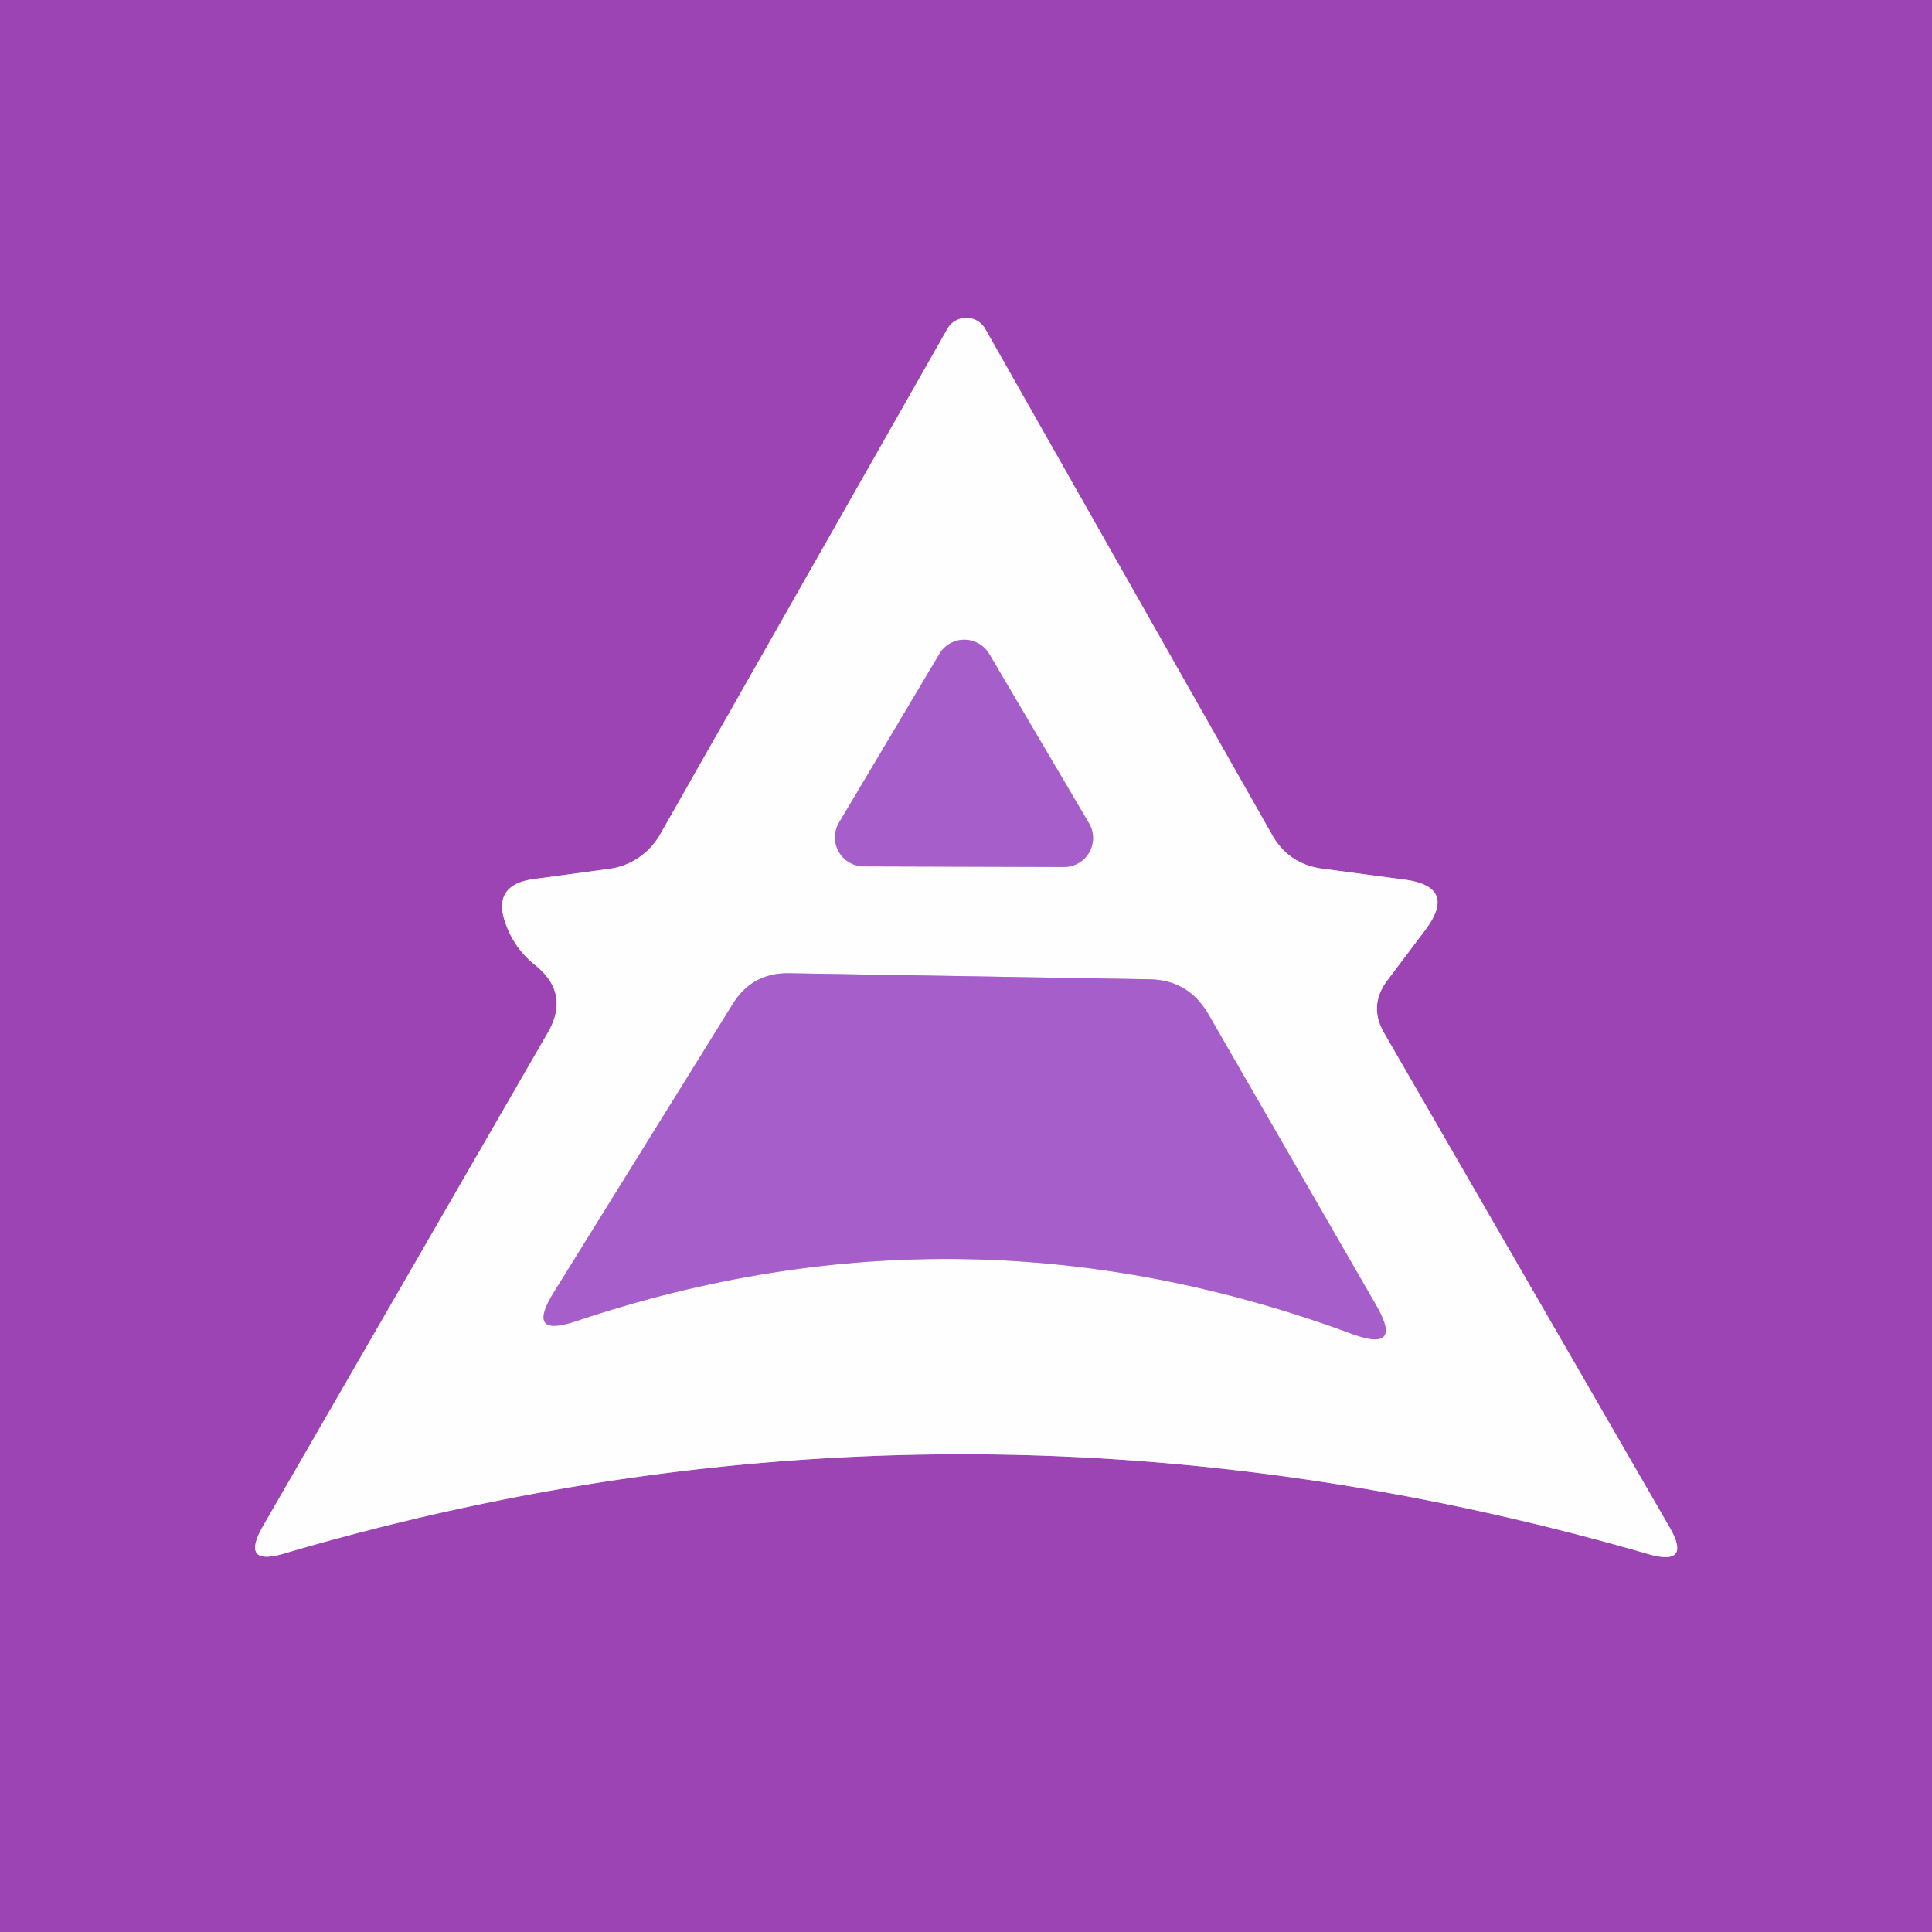
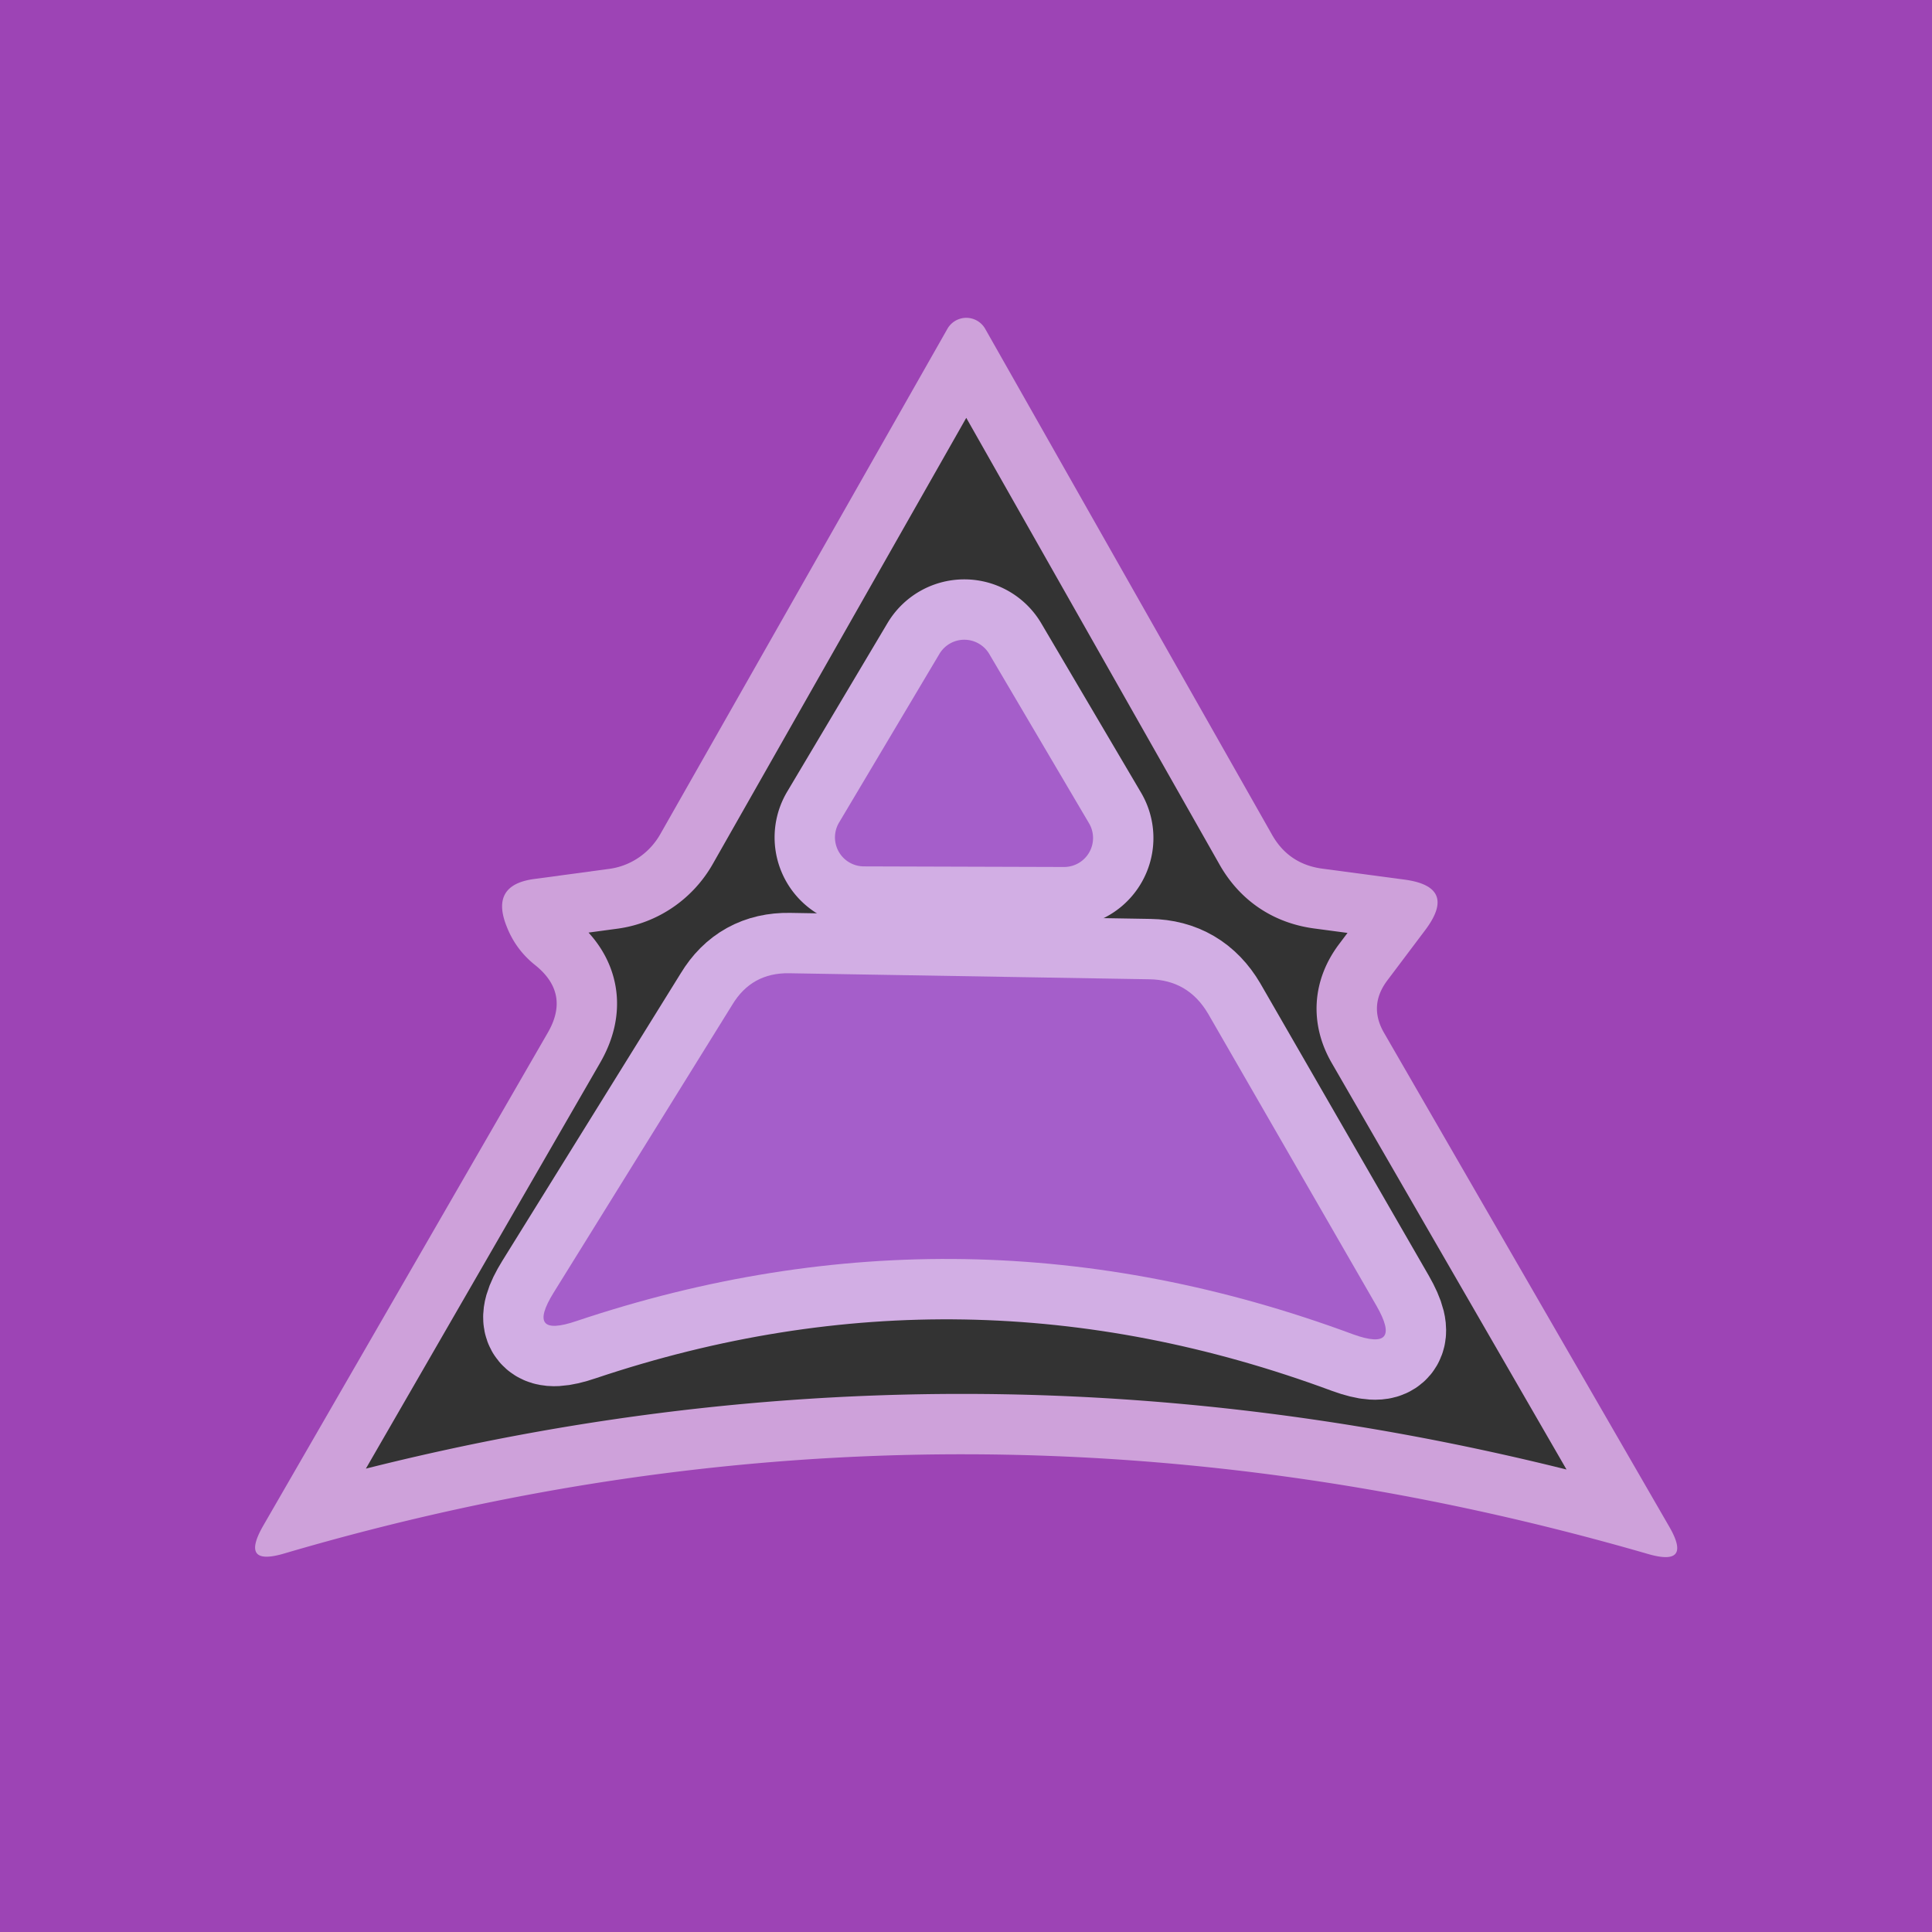
<svg xmlns="http://www.w3.org/2000/svg" version="1.1" viewBox="0.00 0.00 32.00 32.00">
  <rect x="0.00" y="0.00" width="32.00" height="32.00" fill="#333333" stroke="none" />
  <g stroke-width="2.00" fill="none" stroke-linecap="butt">
    <path stroke="#cea1da" vector-effect="non-scaling-stroke" d="   M 9.07 17.11   L 4.36 25.27   Q 3.97 25.95 4.71 25.73   Q 15.90 22.44 27.30 25.74   Q 28.03 25.95 27.65 25.29   L 22.92 17.10   Q 22.67 16.66 22.97 16.25   L 23.61 15.40   Q 24.14 14.69 23.27 14.57   L 21.92 14.39   Q 21.34 14.32 21.06 13.81   L 16.32 5.45   A 0.36 0.36 0.0 0 0 15.69 5.45   L 10.94 13.81   A 1.16 1.14 -79.2 0 1 10.10 14.39   L 8.84 14.56   Q 8.12 14.66 8.39 15.34   Q 8.54 15.73 8.87 15.99   Q 9.45 16.46 9.07 17.11" />
    <path stroke="#d2aee4" vector-effect="non-scaling-stroke" d="   M 13.90 13.62   A 0.48 0.48 0.0 0 0 14.31 14.35   L 17.62 14.36   A 0.48 0.48 0.0 0 0 18.04 13.64   L 16.39 10.84   A 0.48 0.48 0.0 0 0 15.56 10.83   L 13.90 13.62" />
    <path stroke="#d2aee4" vector-effect="non-scaling-stroke" d="   M 12.13 16.64   L 9.17 21.41   Q 8.70 22.17 9.55 21.88   Q 15.99 19.72 22.41 22.10   Q 23.24 22.40 22.80 21.63   L 20.01 16.79   Q 19.68 16.23 19.04 16.22   L 13.07 16.12   Q 12.45 16.11 12.13 16.64" />
  </g>
  <path fill="#9d44b5" d="   M 32.00 0.00   L 32.00 32.00   L 0.00 32.00   L 0.00 0.00   L 32.00 0.00   Z   M 9.07 17.11   L 4.36 25.27   Q 3.97 25.95 4.71 25.73   Q 15.90 22.44 27.30 25.74   Q 28.03 25.95 27.65 25.29   L 22.92 17.10   Q 22.67 16.66 22.97 16.25   L 23.61 15.40   Q 24.14 14.69 23.27 14.57   L 21.92 14.39   Q 21.34 14.32 21.06 13.81   L 16.32 5.45   A 0.36 0.36 0.0 0 0 15.69 5.45   L 10.94 13.81   A 1.16 1.14 -79.2 0 1 10.10 14.39   L 8.84 14.56   Q 8.12 14.66 8.39 15.34   Q 8.54 15.73 8.87 15.99   Q 9.45 16.46 9.07 17.11   Z" />
-   <path fill="#fffefe" d="   M 8.87 15.99   Q 8.54 15.73 8.39 15.34   Q 8.12 14.66 8.84 14.56   L 10.10 14.39   A 1.16 1.14 -79.2 0 0 10.94 13.81   L 15.69 5.45   A 0.36 0.36 0.0 0 1 16.32 5.45   L 21.06 13.81   Q 21.34 14.32 21.92 14.39   L 23.27 14.57   Q 24.14 14.69 23.61 15.40   L 22.97 16.25   Q 22.67 16.66 22.92 17.10   L 27.65 25.29   Q 28.03 25.95 27.30 25.74   Q 15.90 22.44 4.71 25.73   Q 3.97 25.95 4.36 25.27   L 9.07 17.11   Q 9.45 16.46 8.87 15.99   Z   M 13.90 13.62   A 0.48 0.48 0.0 0 0 14.31 14.35   L 17.62 14.36   A 0.48 0.48 0.0 0 0 18.04 13.64   L 16.39 10.84   A 0.48 0.48 0.0 0 0 15.56 10.83   L 13.90 13.62   Z   M 12.13 16.64   L 9.17 21.41   Q 8.70 22.17 9.55 21.88   Q 15.99 19.72 22.41 22.10   Q 23.24 22.40 22.80 21.63   L 20.01 16.79   Q 19.68 16.23 19.04 16.22   L 13.07 16.12   Q 12.45 16.11 12.13 16.64   Z" />
  <path fill="#a55eca" d="   M 13.90 13.62   L 15.56 10.83   A 0.48 0.48 0.0 0 1 16.39 10.84   L 18.04 13.64   A 0.48 0.48 0.0 0 1 17.62 14.36   L 14.31 14.35   A 0.48 0.48 0.0 0 1 13.90 13.62   Z" />
  <path fill="#a55eca" d="   M 9.17 21.41   L 12.13 16.64   Q 12.45 16.11 13.07 16.12   L 19.04 16.22   Q 19.68 16.23 20.01 16.79   L 22.80 21.63   Q 23.24 22.40 22.41 22.10   Q 15.99 19.72 9.55 21.88   Q 8.70 22.17 9.17 21.41   Z" />
</svg>